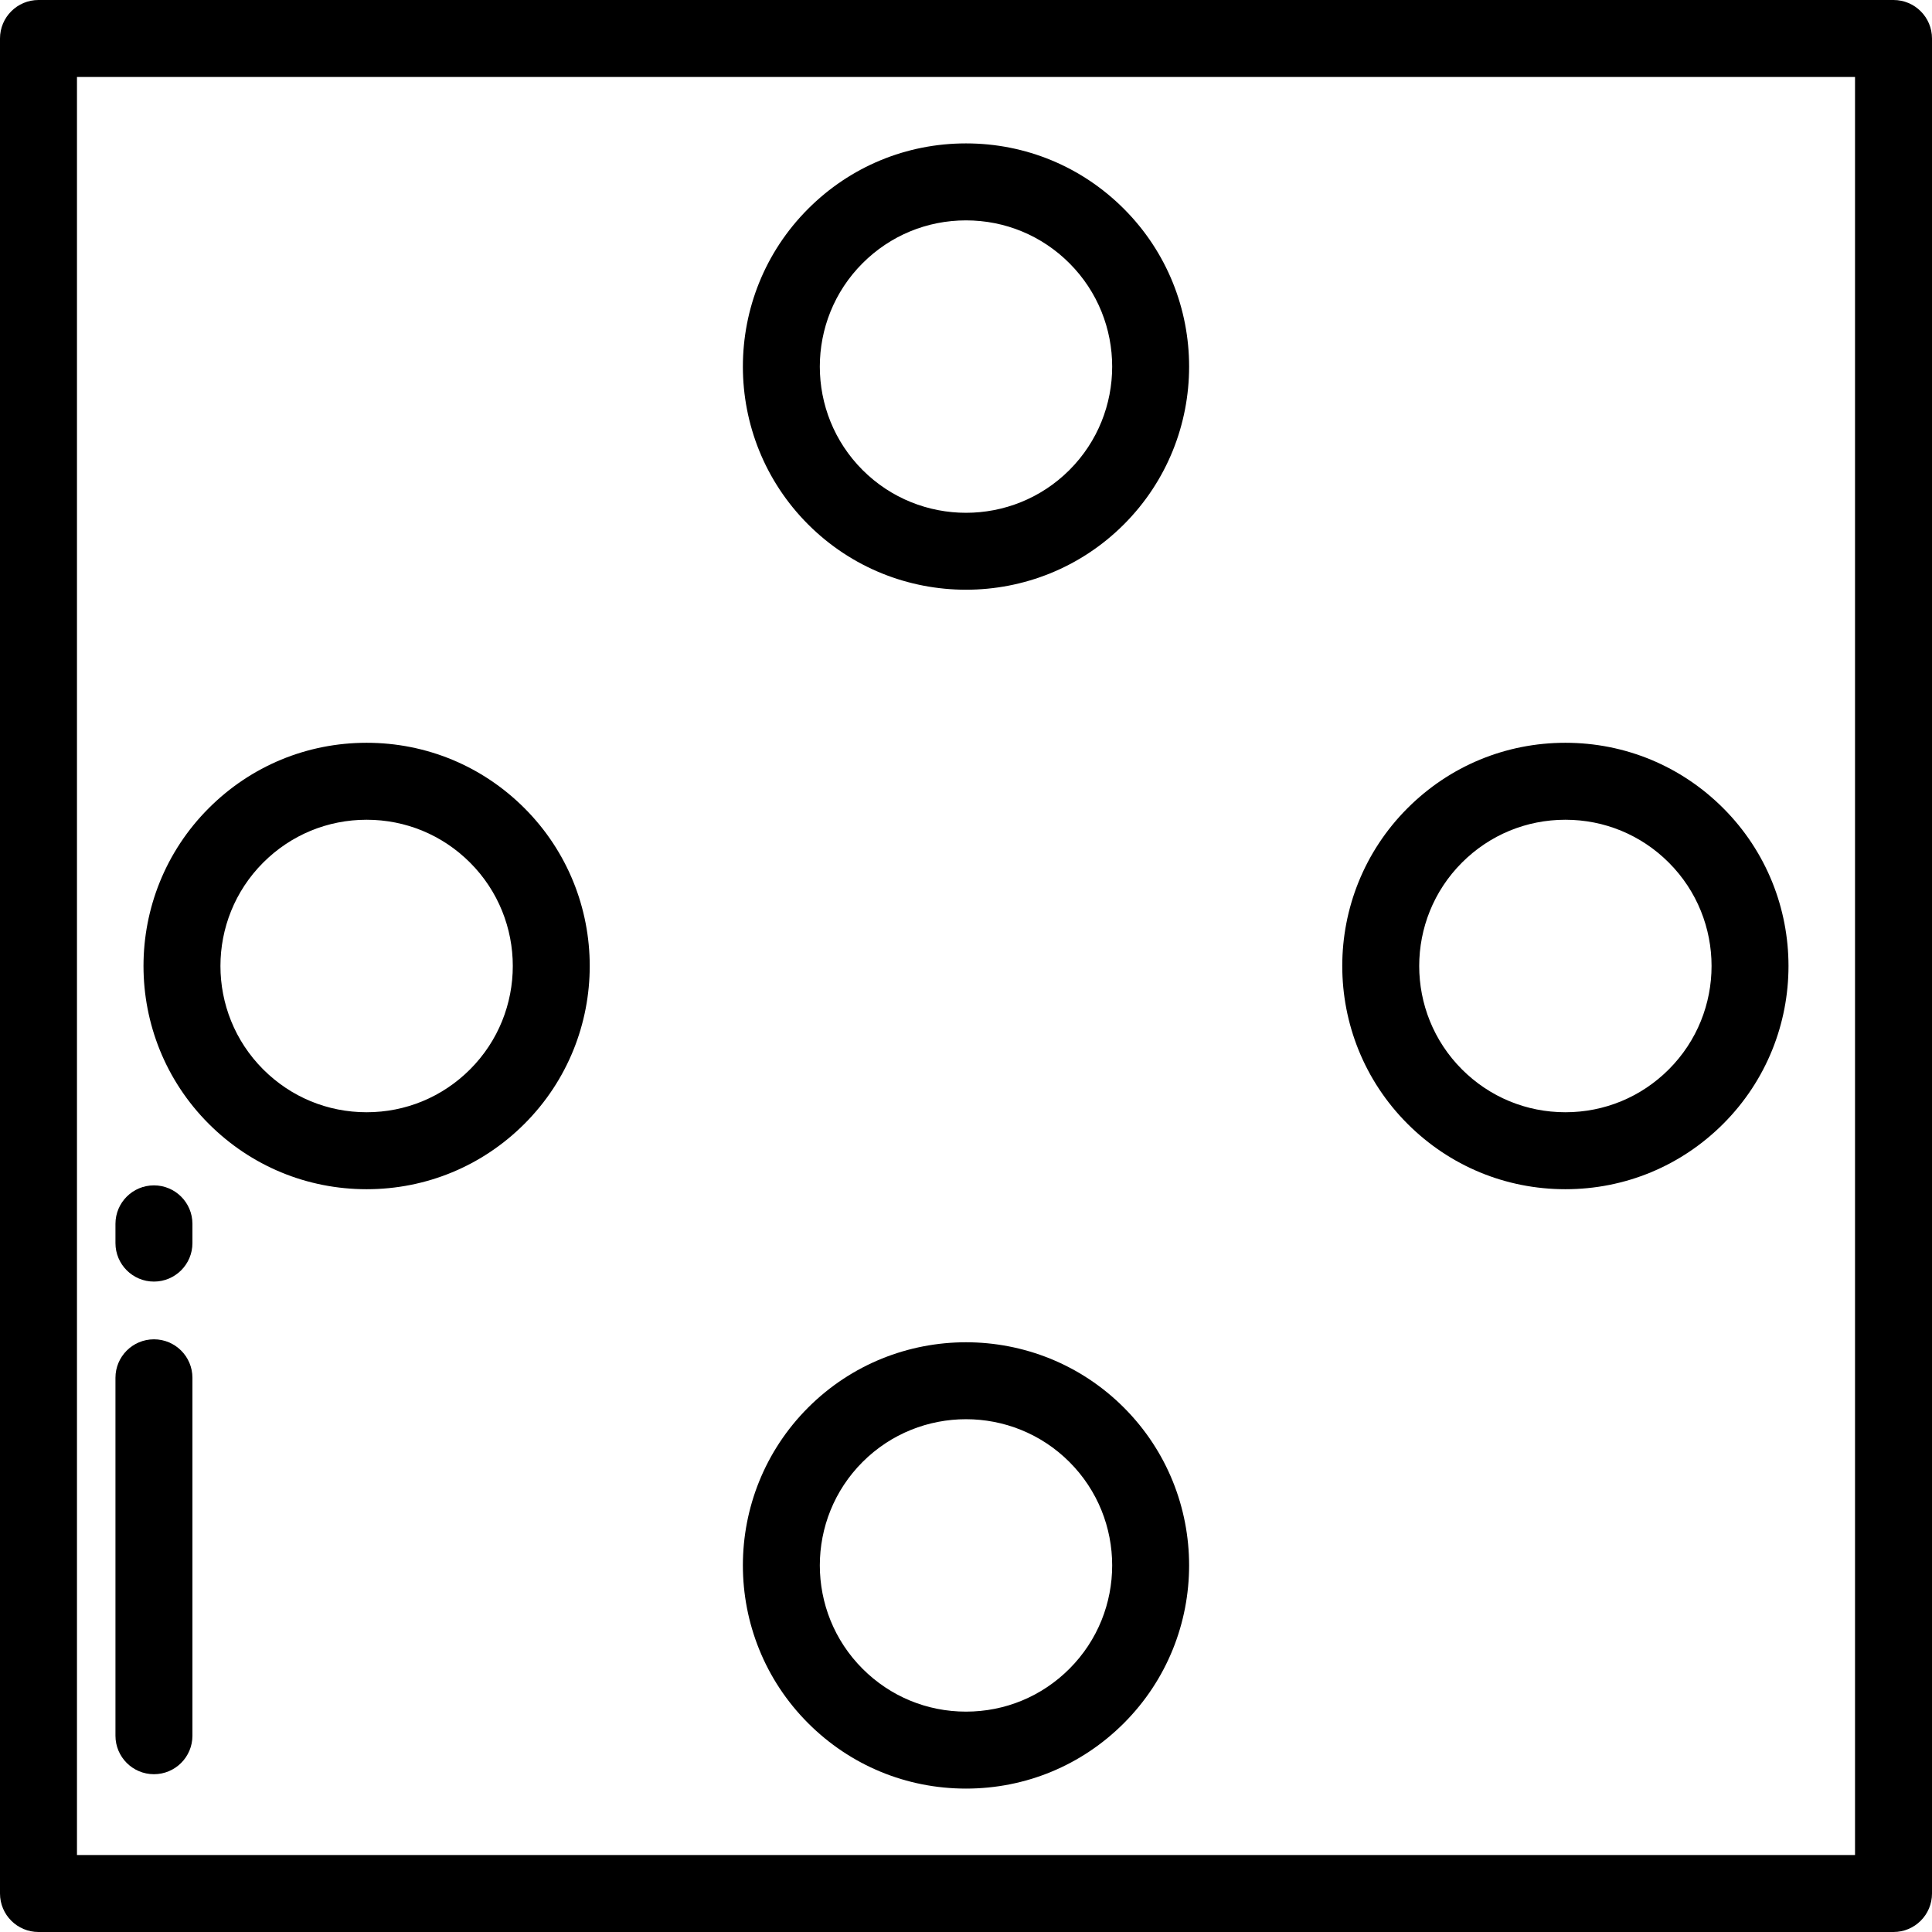
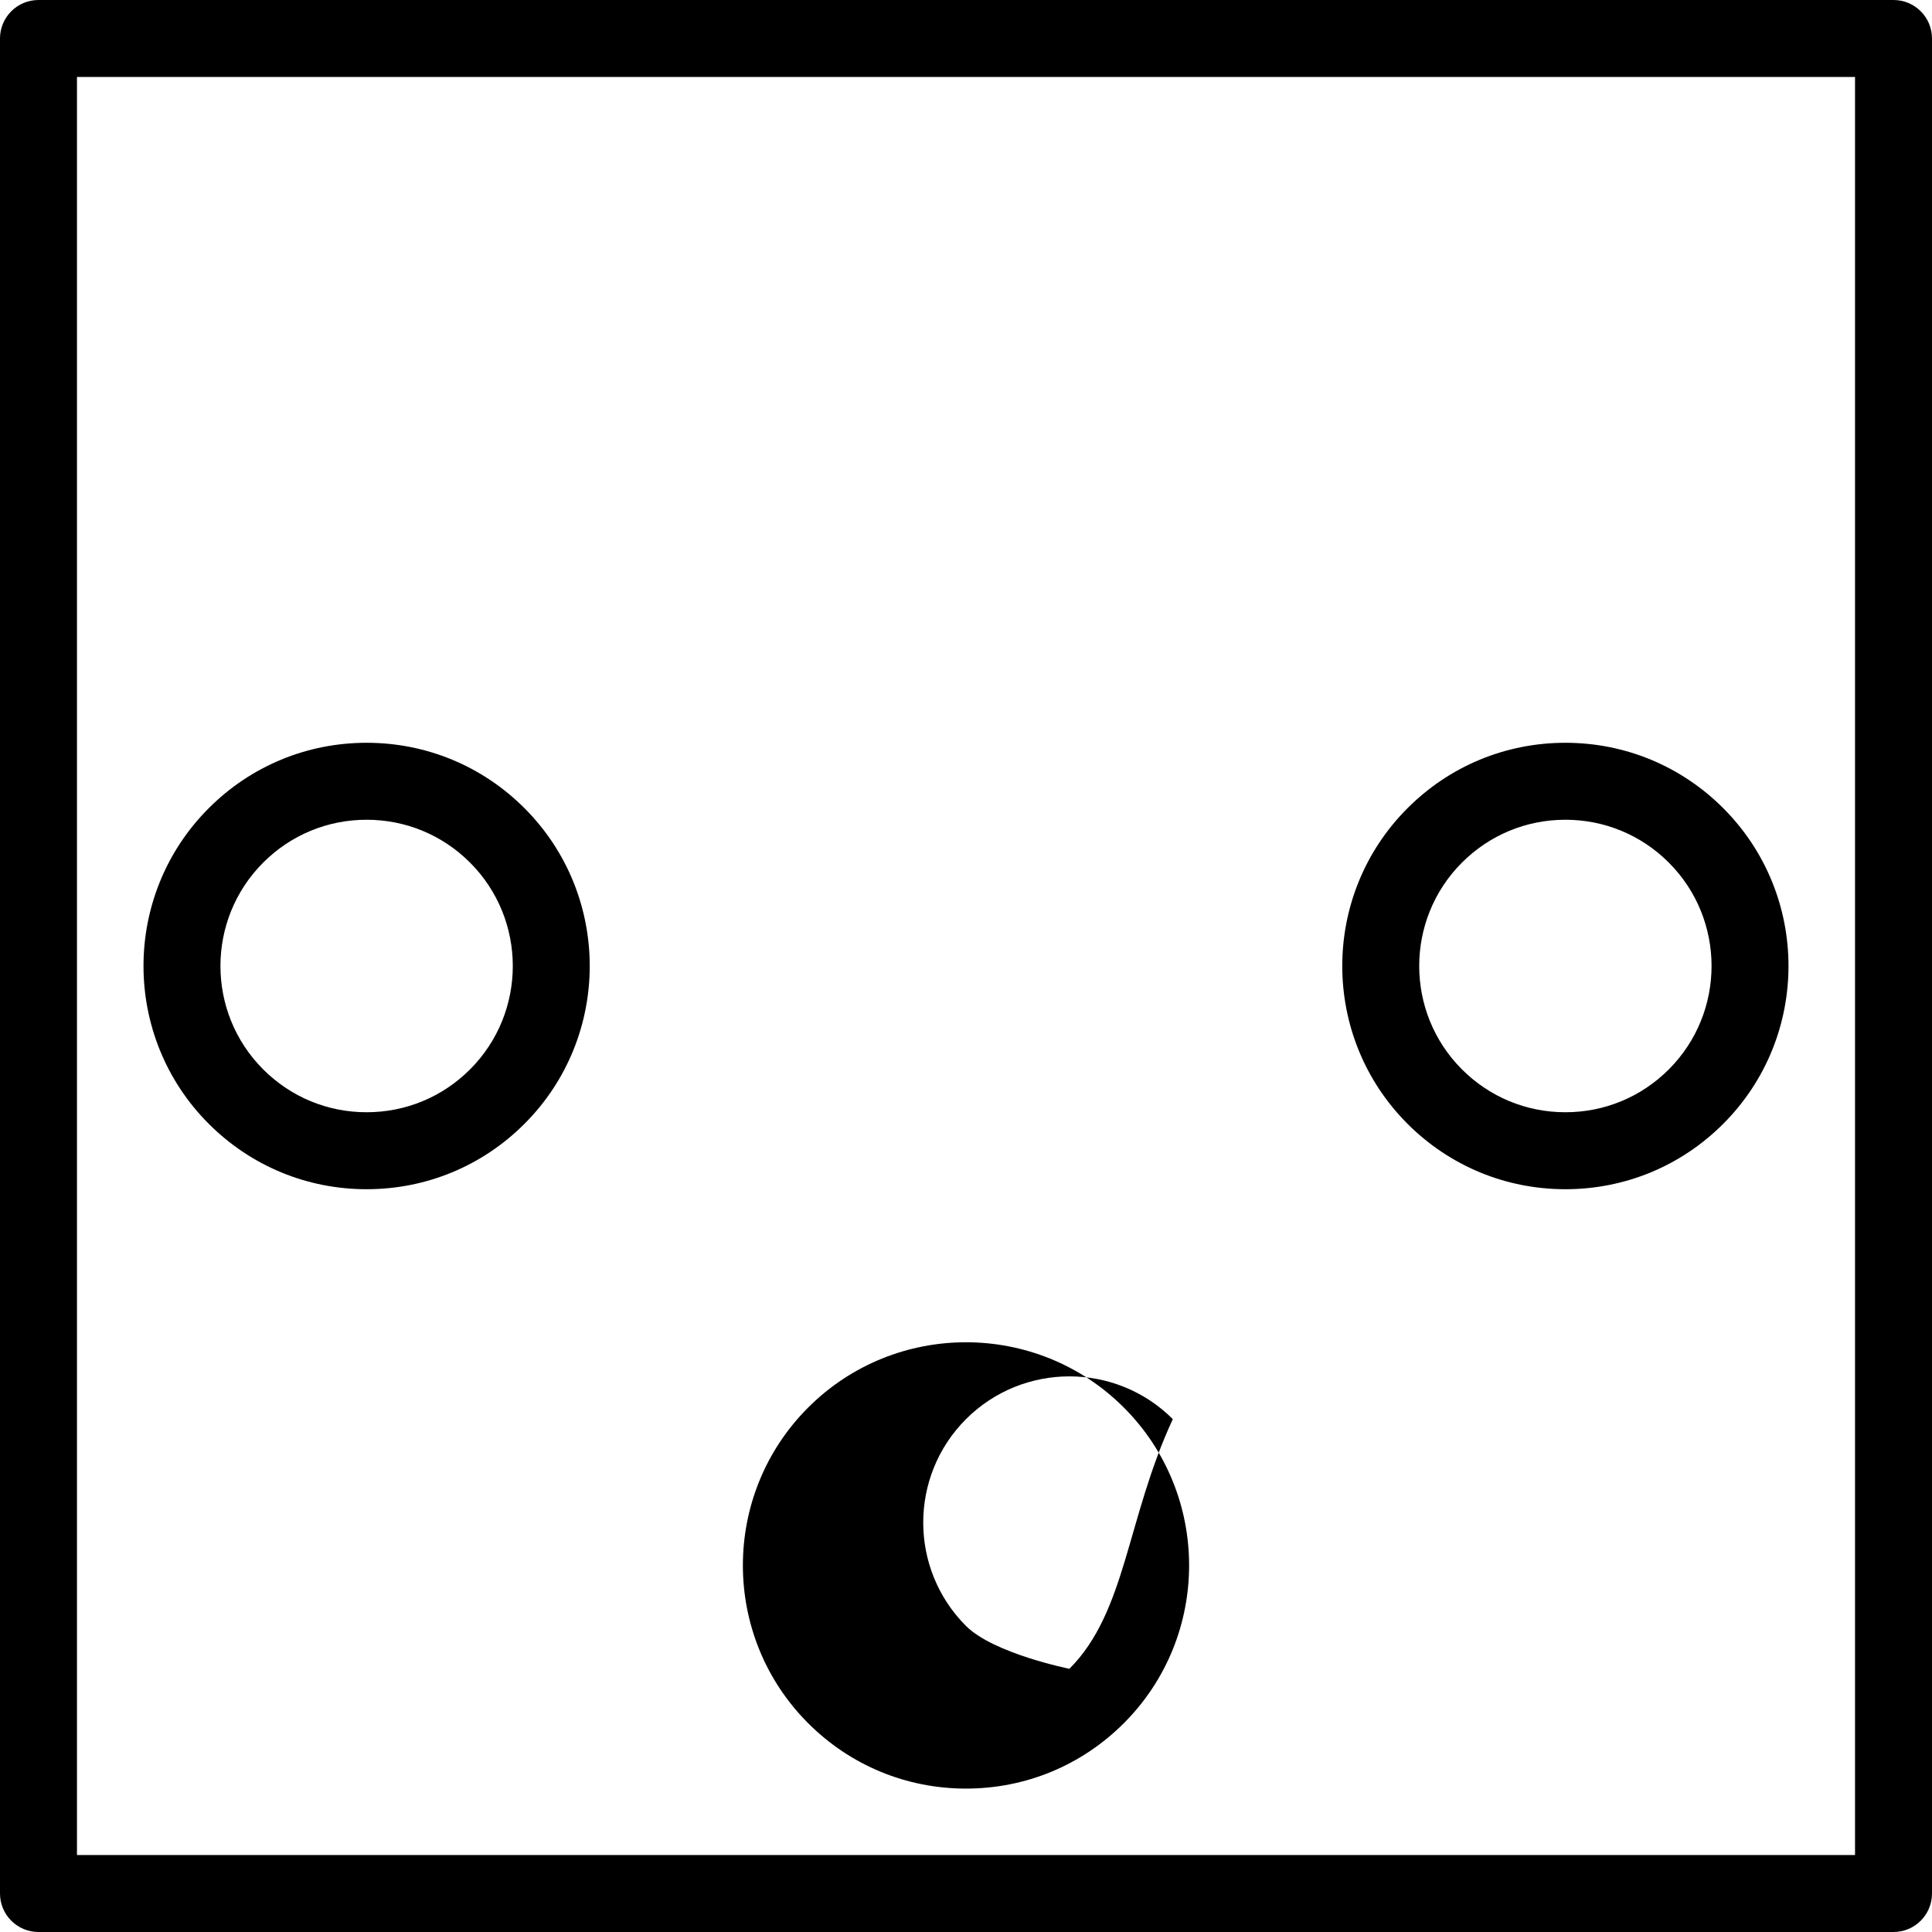
<svg xmlns="http://www.w3.org/2000/svg" fill="#000000" height="800px" width="800px" version="1.1" id="Layer_1" viewBox="0 0 512 512" xml:space="preserve">
  <g>
    <g>
      <path d="M501.801,0H10.199C4.567,0,0,4.566,0,10.199v491.602C0,507.434,4.567,512,10.199,512h491.602    c5.632,0,10.199-4.566,10.199-10.199V10.199C512,4.566,507.433,0,501.801,0z M491.602,491.602H20.398V20.398h471.203V491.602z" />
    </g>
  </g>
  <g>
    <g>
-       <path d="M297.829,373.013c-23.065-23.064-60.593-23.064-83.659,0c-23.065,23.065-23.065,60.594,0,83.658    c11.173,11.173,26.029,17.326,41.83,17.326s30.657-6.153,41.829-17.326C320.893,433.607,320.893,396.078,297.829,373.013z     M283.405,442.247c-7.32,7.32-17.053,11.352-27.405,11.352s-20.085-4.031-27.405-11.352c-15.111-15.111-15.111-39.698,0-54.81    c7.556-7.556,17.48-11.333,27.405-11.333s19.85,3.778,27.405,11.333C298.516,402.548,298.516,427.135,283.405,442.247z" />
+       <path d="M297.829,373.013c-23.065-23.064-60.593-23.064-83.659,0c-23.065,23.065-23.065,60.594,0,83.658    c11.173,11.173,26.029,17.326,41.83,17.326s30.657-6.153,41.829-17.326C320.893,433.607,320.893,396.078,297.829,373.013z     M283.405,442.247s-20.085-4.031-27.405-11.352c-15.111-15.111-15.111-39.698,0-54.81    c7.556-7.556,17.48-11.333,27.405-11.333s19.85,3.778,27.405,11.333C298.516,402.548,298.516,427.135,283.405,442.247z" />
    </g>
  </g>
  <g>
    <g>
-       <path d="M297.83,55.329C286.657,44.155,271.801,38.002,256,38.002s-30.657,6.153-41.83,17.326    c-23.065,23.065-23.065,60.594,0,83.658c11.533,11.532,26.681,17.298,41.83,17.298s30.297-5.766,41.83-17.298    C320.894,115.922,320.894,78.393,297.83,55.329z M283.405,124.563c-15.111,15.111-39.699,15.111-54.811,0    c-15.111-15.111-15.111-39.699,0-54.81c7.32-7.32,17.053-11.352,27.405-11.352s20.085,4.031,27.405,11.353    C298.516,84.865,298.516,109.452,283.405,124.563z" />
-     </g>
+       </g>
  </g>
  <g>
    <g>
-       <path d="M40.797,314.135c-5.632,0-10.199,4.566-10.199,10.199v5.1c0,5.633,4.567,10.199,10.199,10.199s10.199-4.566,10.199-10.199    v-5.1C50.996,318.702,46.429,314.135,40.797,314.135z" />
-     </g>
+       </g>
  </g>
  <g>
    <g>
-       <path d="M40.797,354.932c-5.632,0-10.199,4.566-10.199,10.199v94.853c0,5.633,4.567,10.199,10.199,10.199    s10.199-4.566,10.199-10.199v-94.853C50.996,359.498,46.429,354.932,40.797,354.932z" />
-     </g>
+       </g>
  </g>
  <g>
    <g>
      <path d="M456.672,214.171c-11.173-11.173-26.029-17.326-41.83-17.326s-30.656,6.153-41.83,17.326    c-23.065,23.064-23.065,60.593,0,83.658c11.173,11.173,26.029,17.326,41.83,17.326s30.657-6.153,41.83-17.326    C479.737,274.765,479.737,237.236,456.672,214.171z M442.248,283.405c-7.32,7.32-17.053,11.352-27.405,11.352    s-20.085-4.031-27.405-11.352c-15.111-15.111-15.111-39.699,0-54.811c7.32-7.32,17.053-11.352,27.405-11.352    c10.353,0,20.086,4.032,27.405,11.352C457.359,243.706,457.359,268.294,442.248,283.405z" />
    </g>
  </g>
  <g>
    <g>
      <path d="M138.988,214.171c-11.173-11.173-26.029-17.326-41.83-17.326c-15.801,0-30.657,6.153-41.83,17.326    c-23.065,23.064-23.065,60.593,0,83.658c11.173,11.173,26.029,17.326,41.83,17.326s30.656-6.153,41.83-17.326    C162.052,274.765,162.052,237.236,138.988,214.171z M124.563,283.405c-7.32,7.32-17.053,11.352-27.405,11.352    c-10.352,0-20.085-4.031-27.405-11.352c-15.111-15.111-15.111-39.699,0-54.811c7.32-7.32,17.053-11.352,27.405-11.352    c10.352,0,20.085,4.032,27.405,11.352C139.674,243.706,139.674,268.294,124.563,283.405z" />
    </g>
  </g>
</svg>